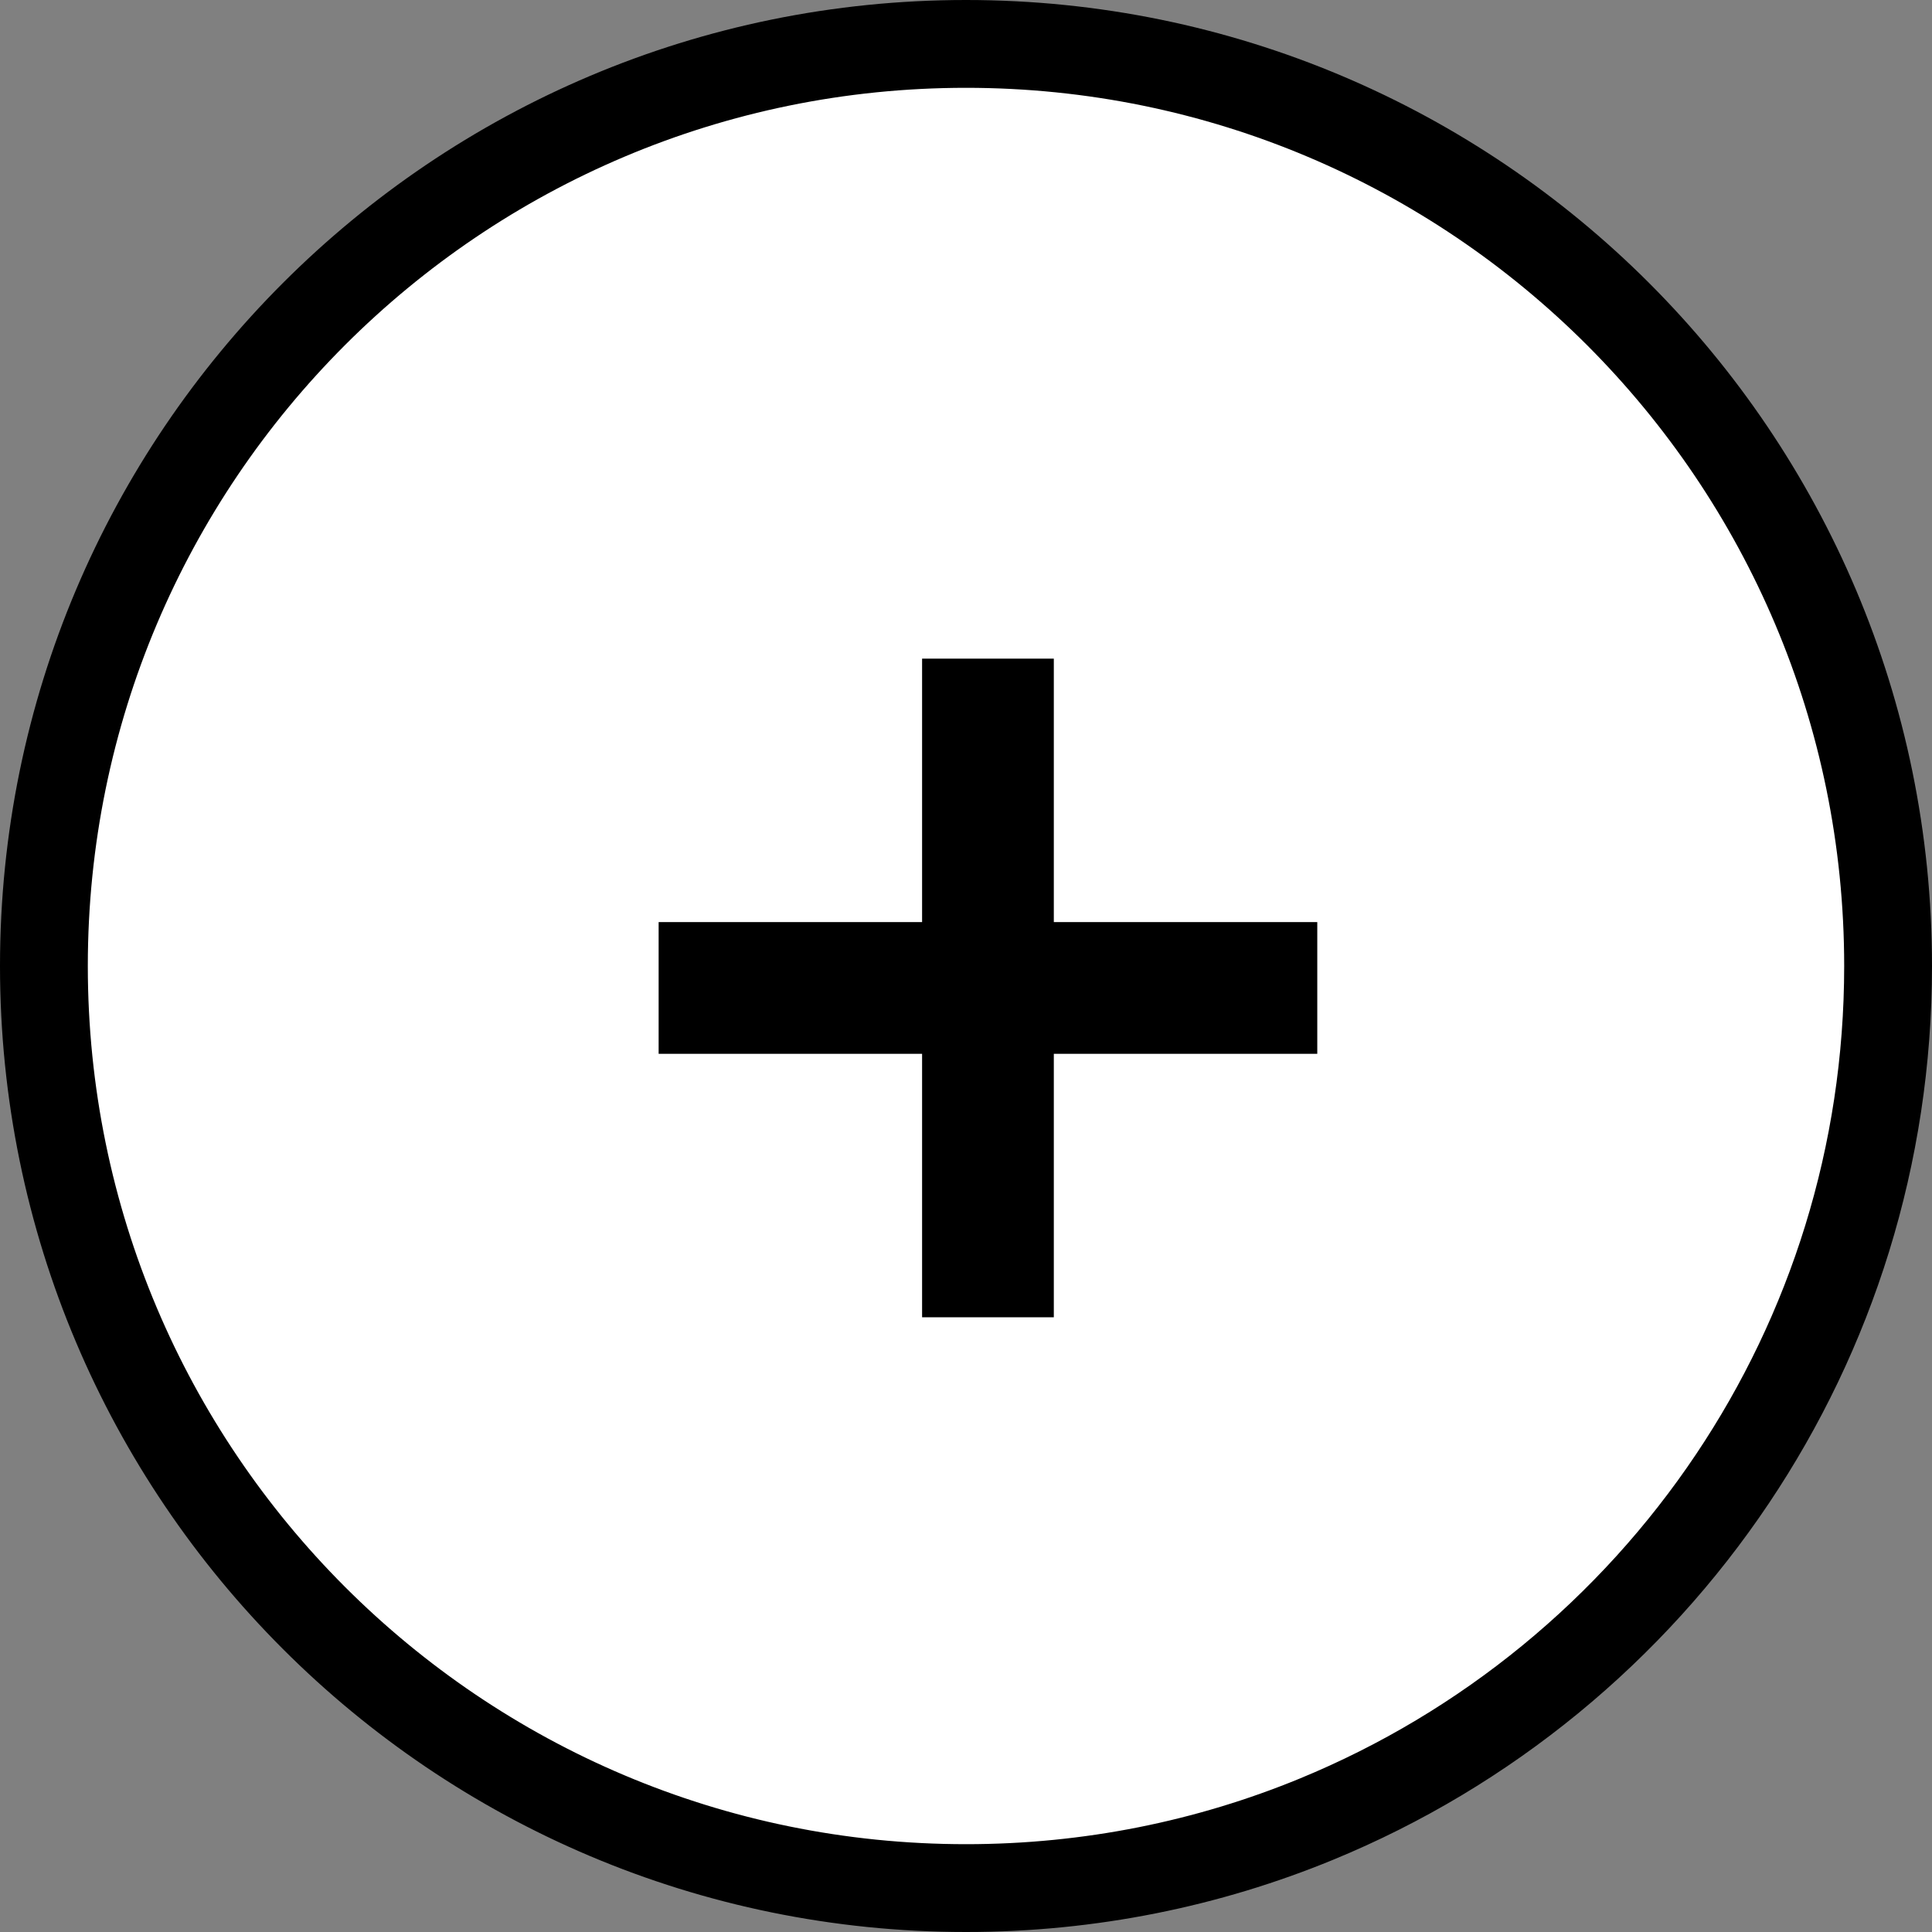
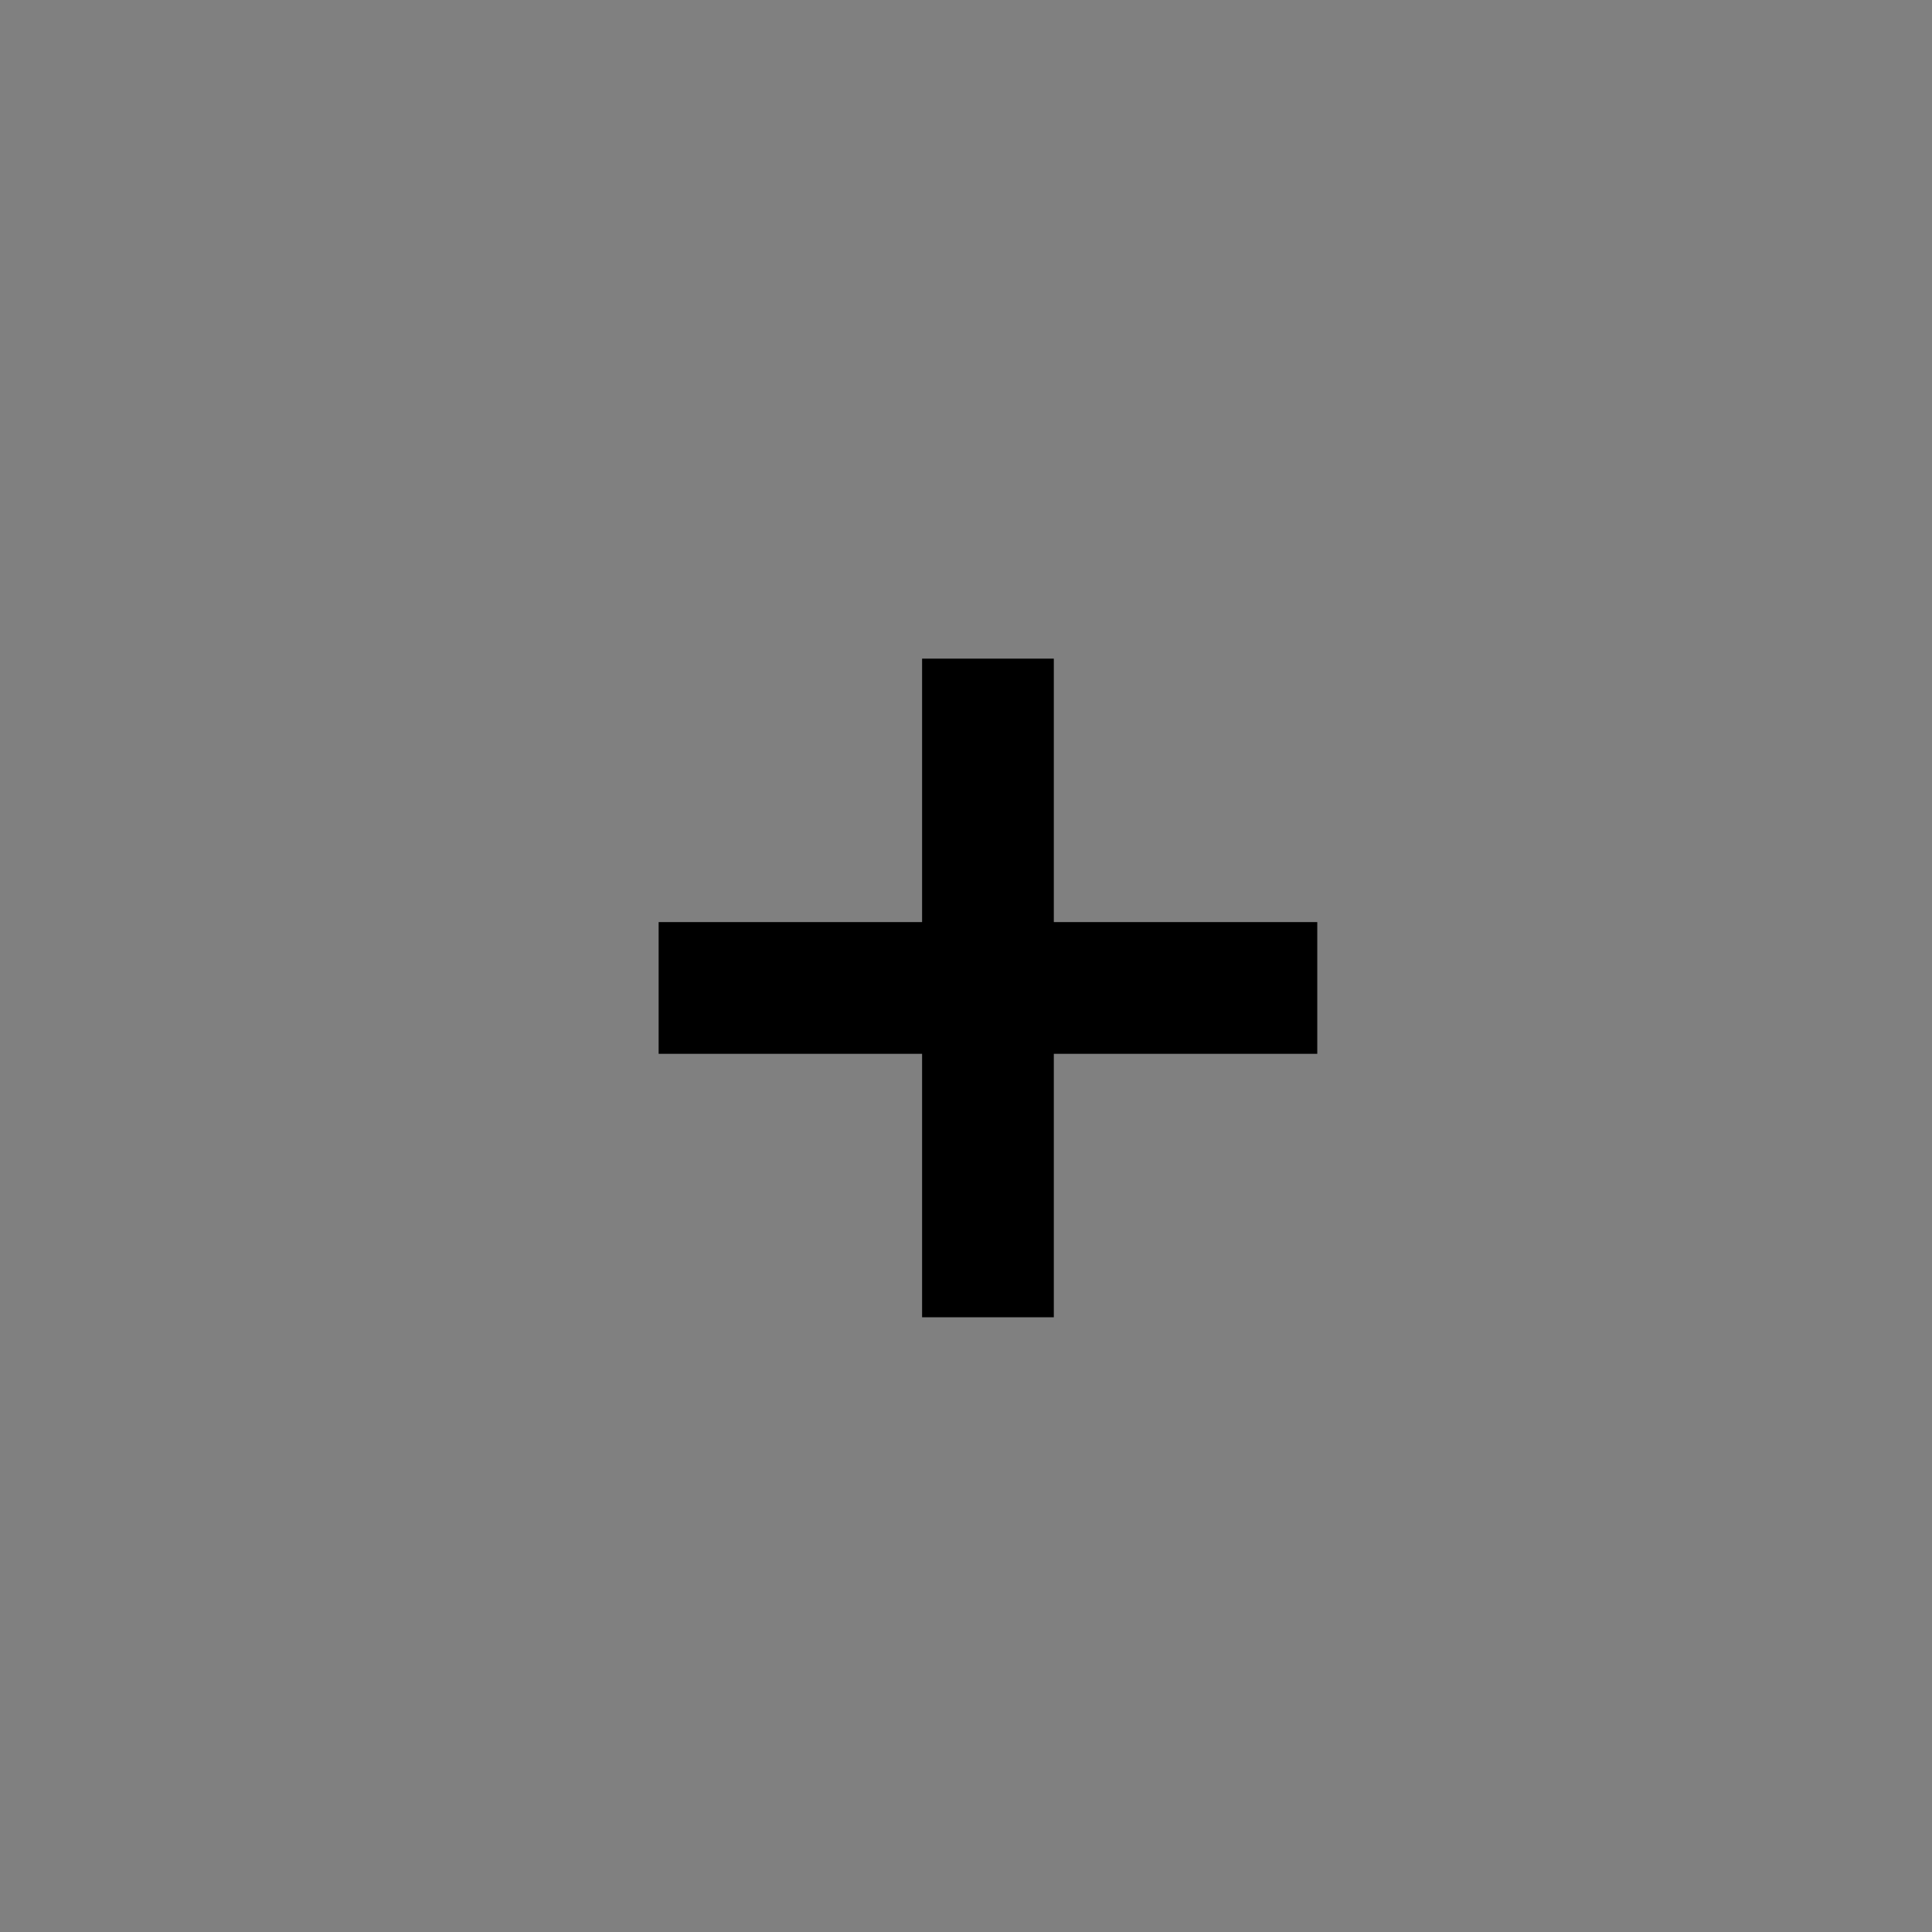
<svg xmlns="http://www.w3.org/2000/svg" width="44" height="44" viewBox="0 0 44 44">
  <rect x="0" y="0" width="44" height="44" fill="#808080" stroke="none" />
  <g fill="none" fill-rule="evenodd">
-     <path fill="#FFF" stroke="#000" stroke-width="2" d="M22,1 C27.799,1 33.049,3.351 36.849,7.151 C40.649,10.951 43,16.201 43,22 C43,26.32 41.696,30.336 39.458,33.675 C37.153,37.116 33.857,39.837 29.979,41.431 C27.519,42.443 24.824,43 22,43 C16.201,43 10.951,40.649 7.151,36.849 C3.351,33.049 1,27.799 1,22 C1,16.201 3.351,10.951 7.151,7.151 C10.951,3.351 16.201,1 22,1 Z" />
    <g fill="#000" transform="translate(15 15)">
      <rect width="15" height="3" y="6" />
      <rect width="15" height="3" y="6" transform="rotate(90 7.5 7.5)" />
    </g>
  </g>
</svg>